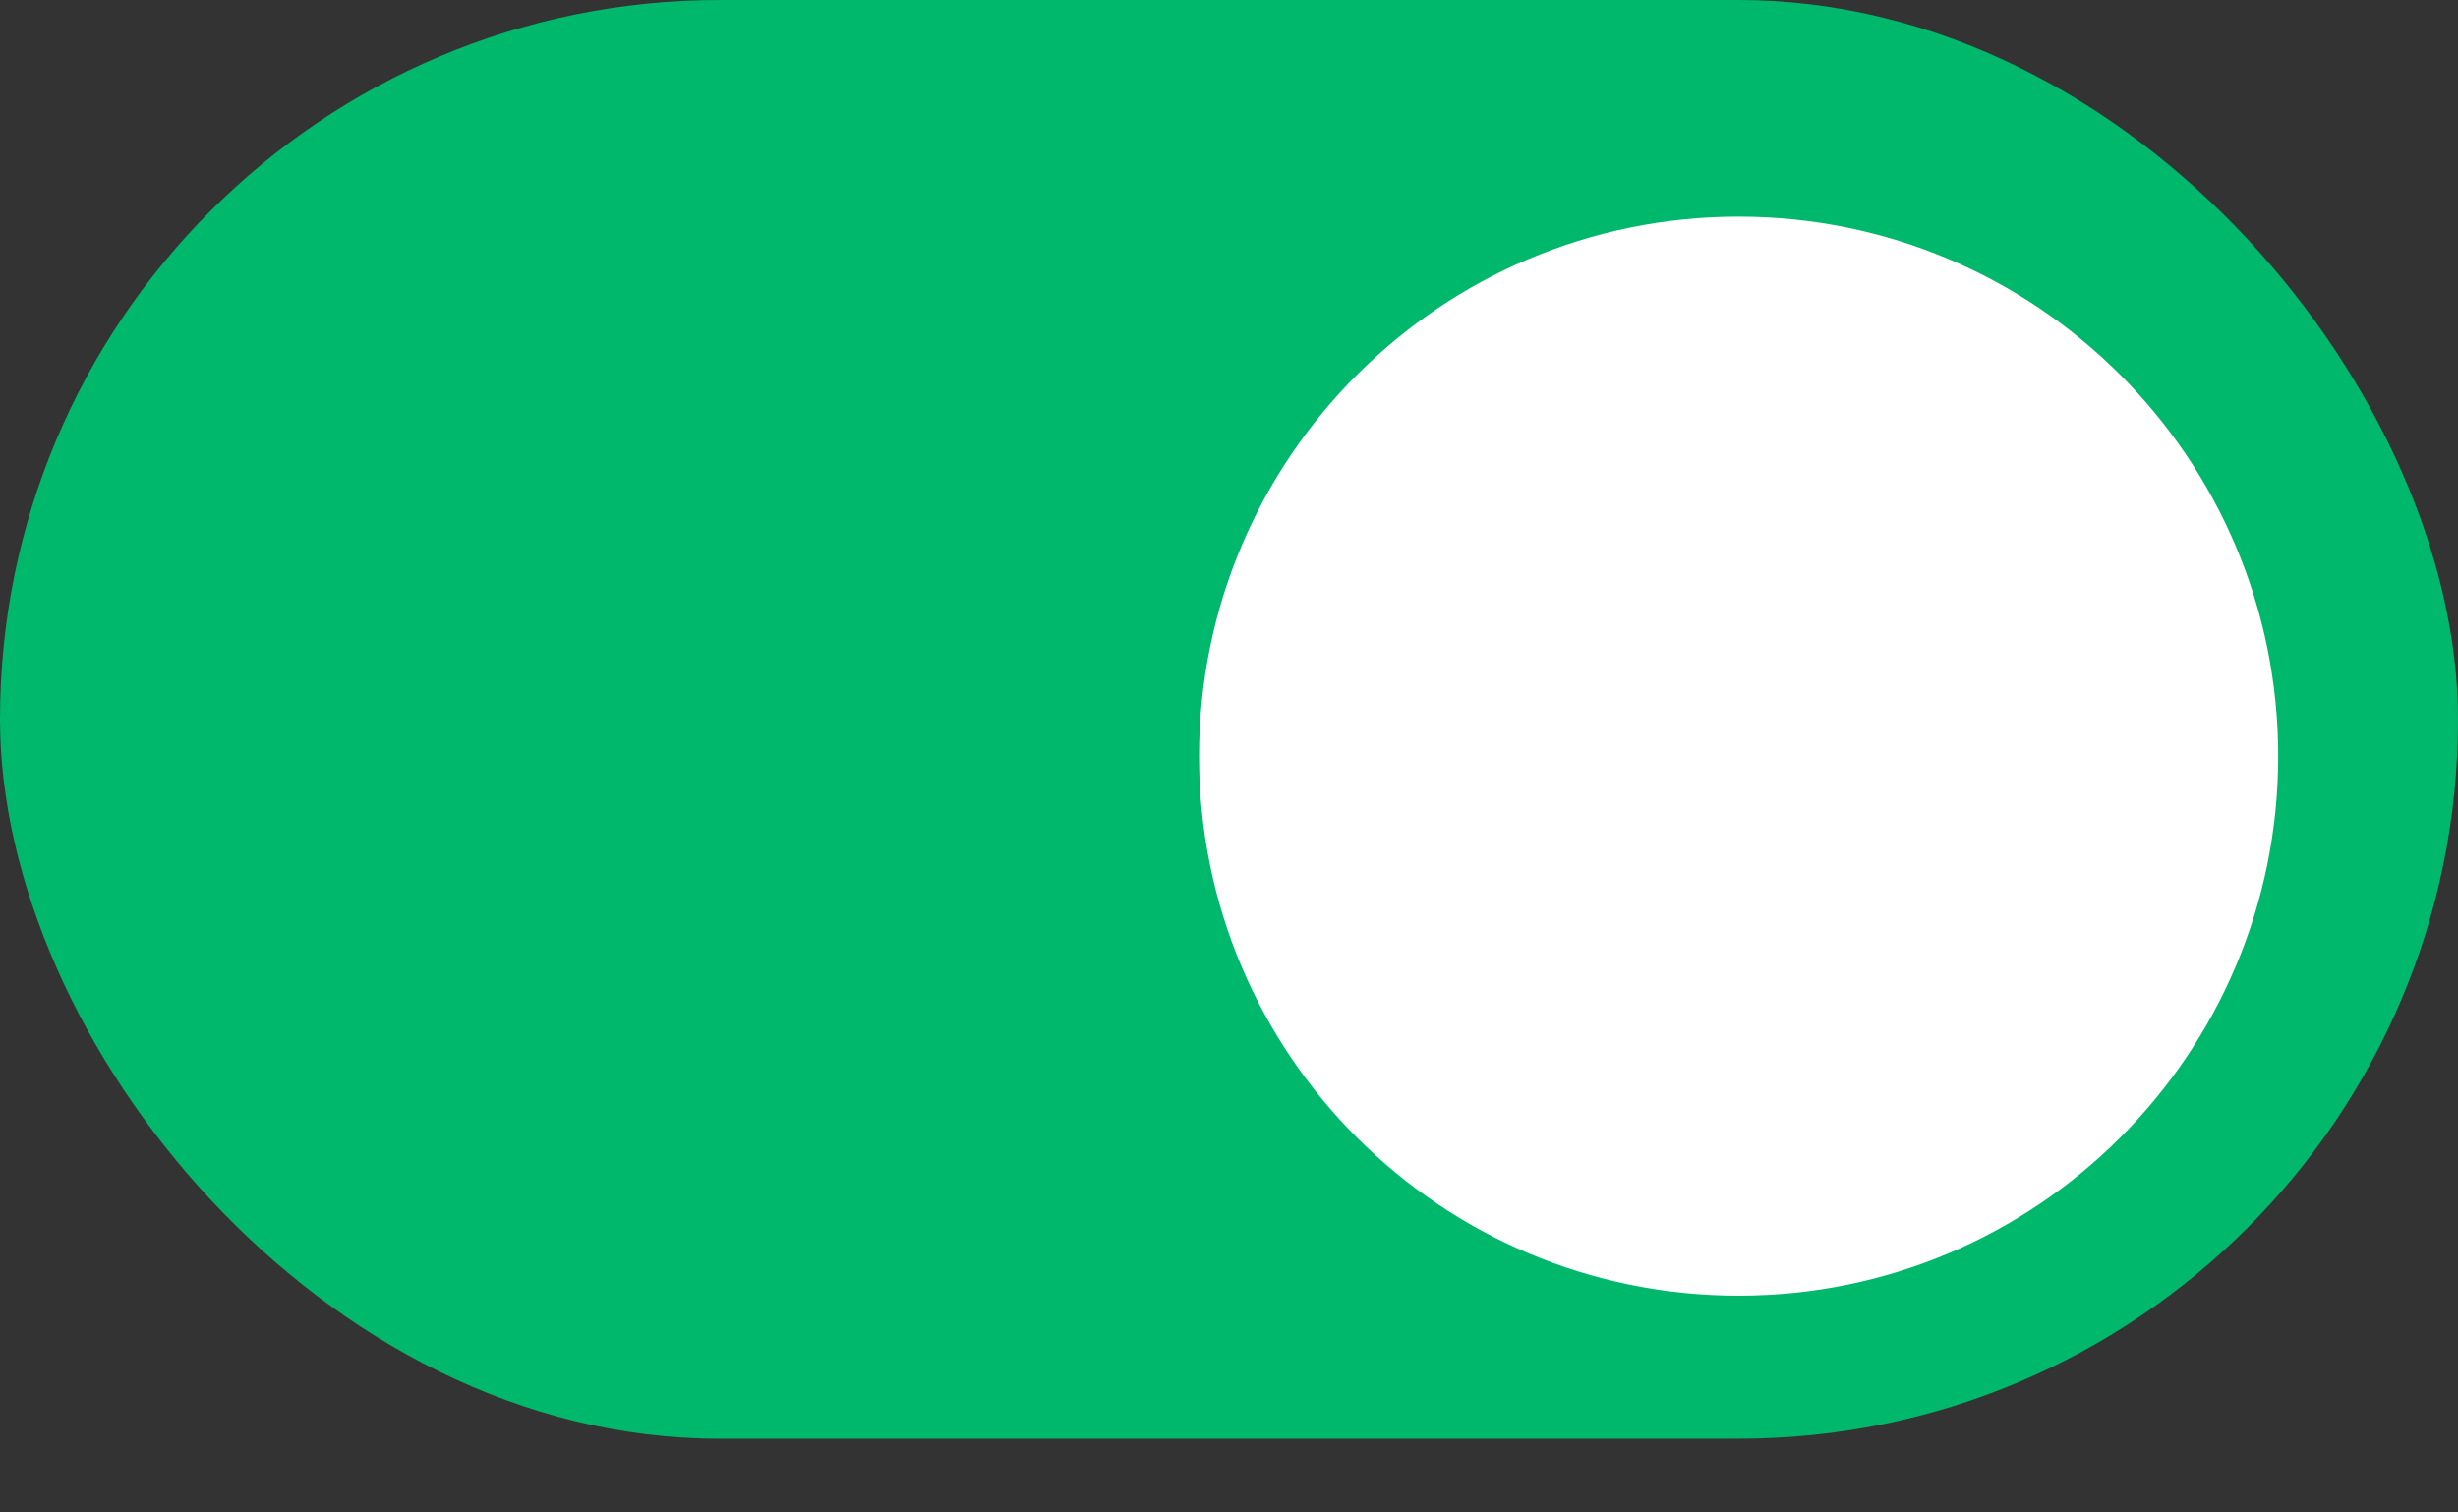
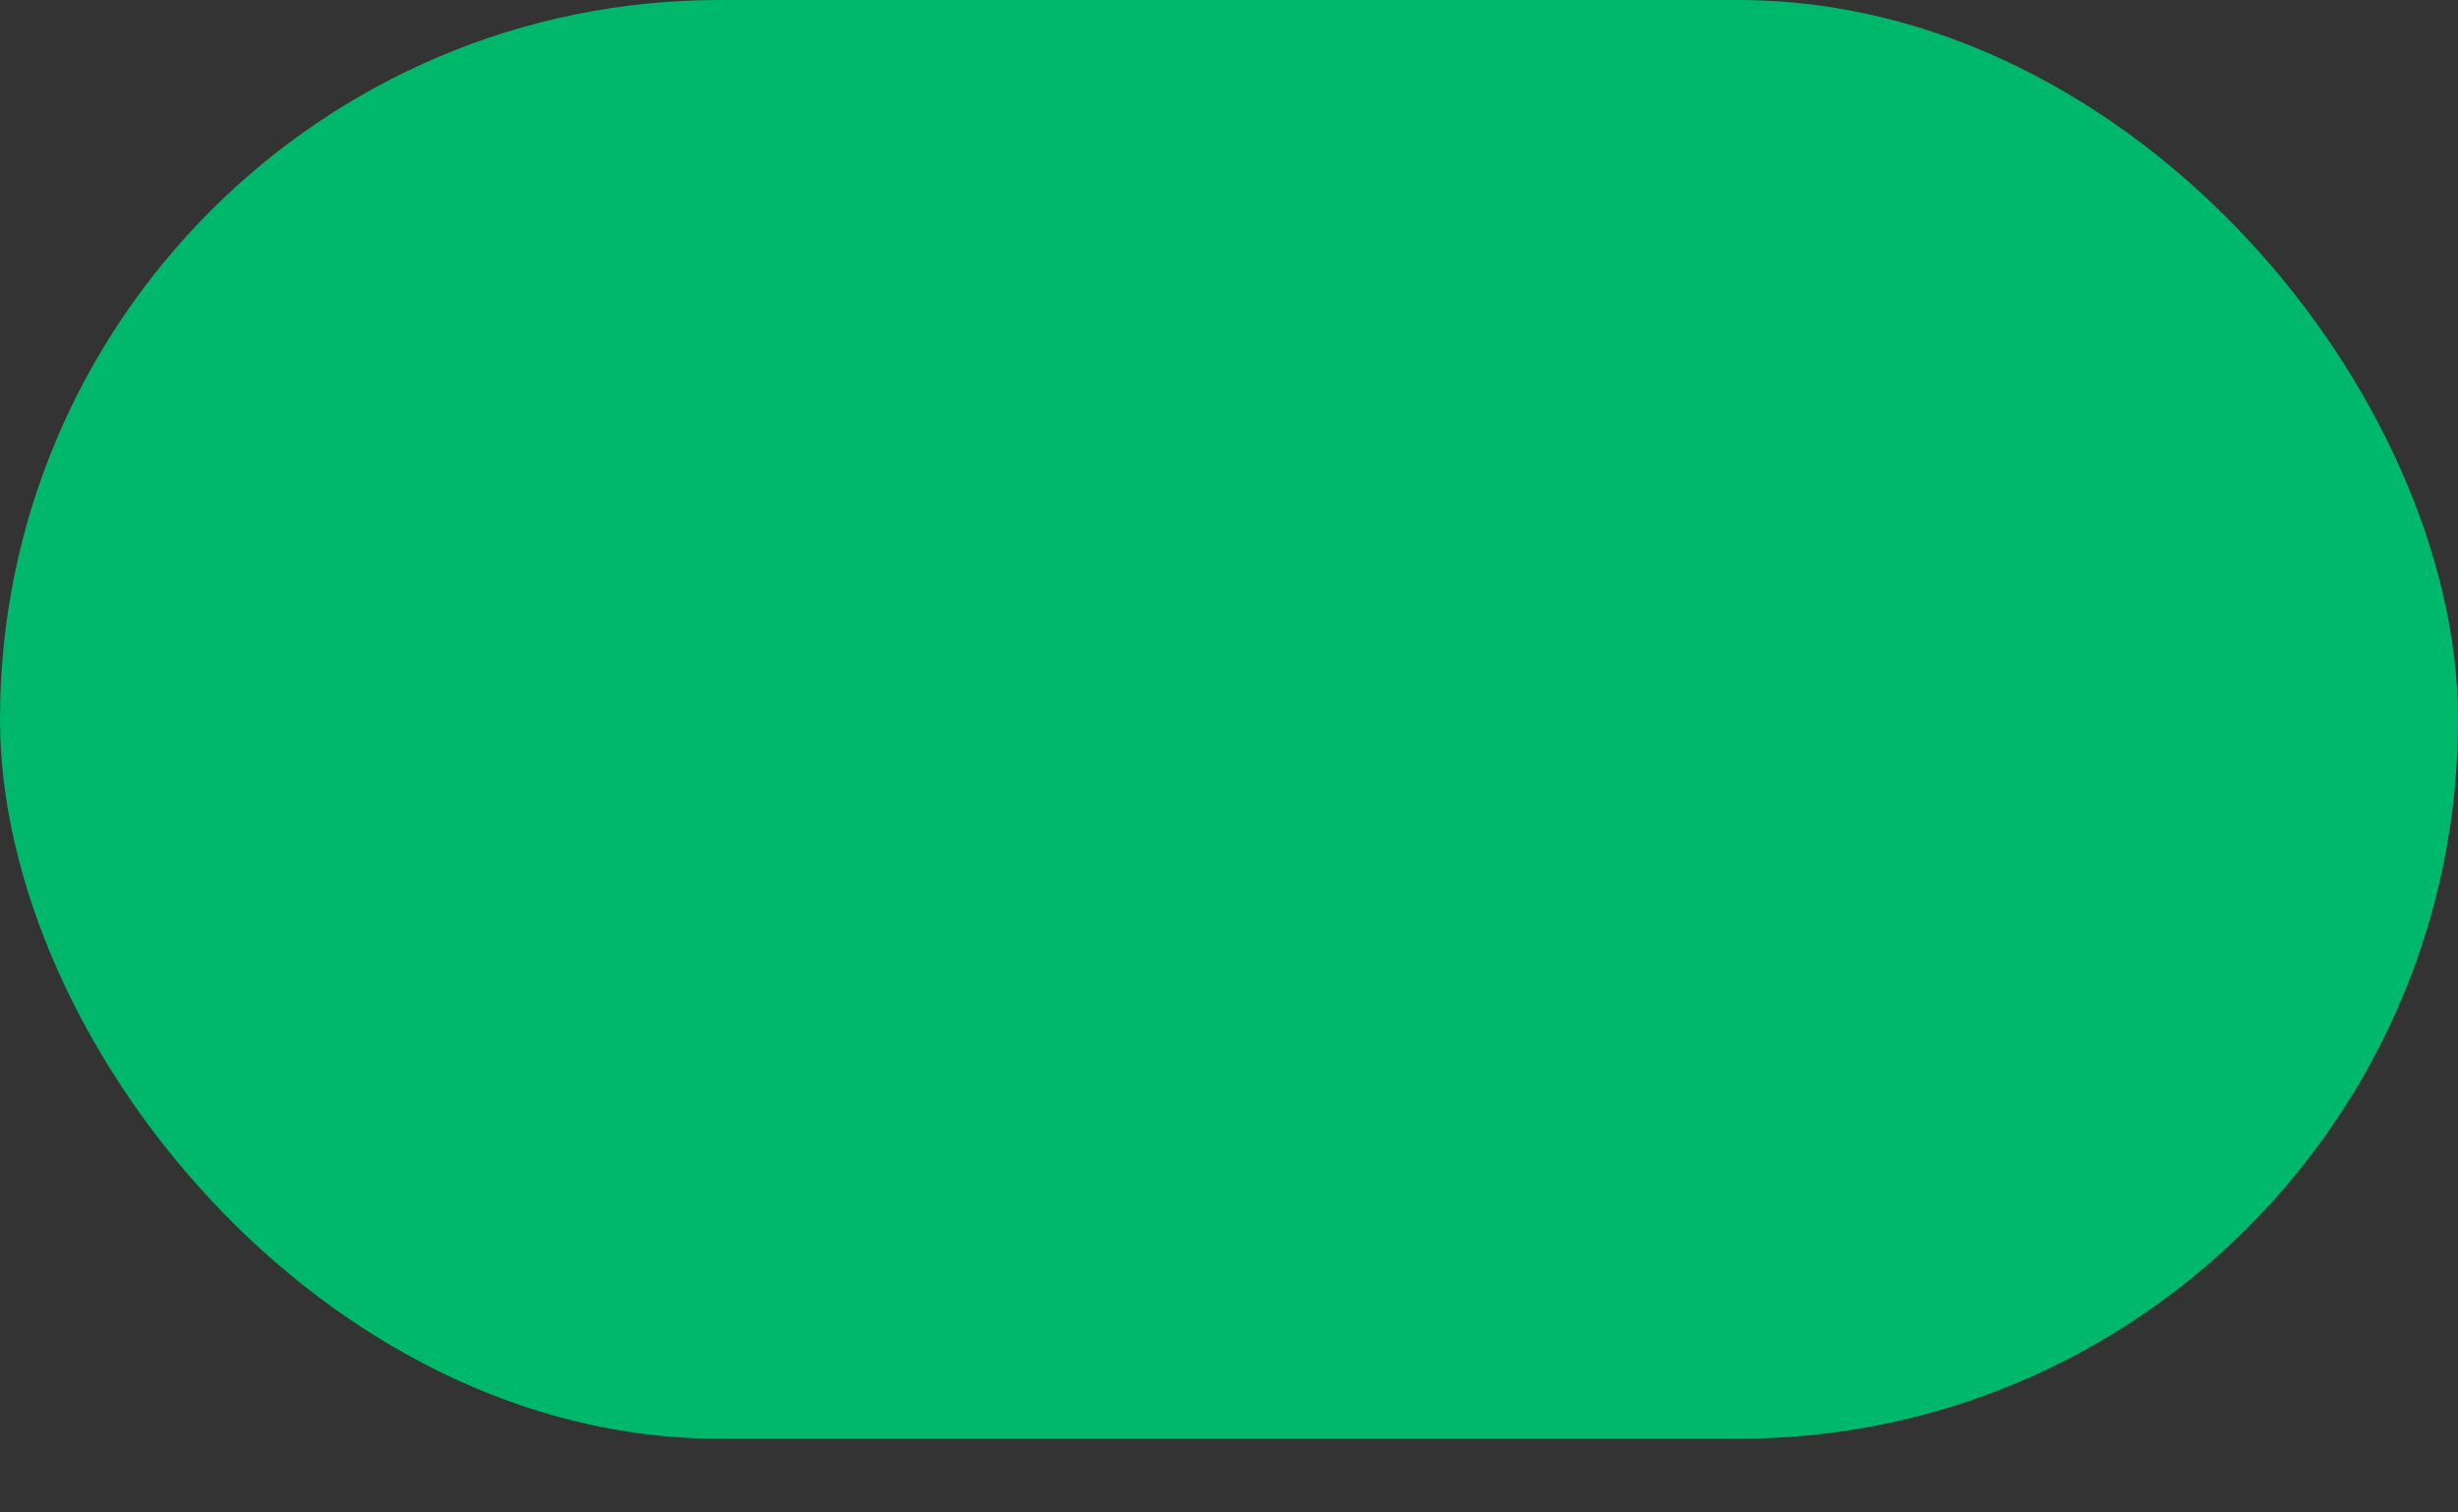
<svg xmlns="http://www.w3.org/2000/svg" width="26" height="16" viewBox="0 0 26 16" fill="none">
  <rect x="0" y="0" width="26" height="16" fill="#333333" stroke="none" />
  <rect width="26" height="15.22" rx="7.61" fill="#00B86B" />
-   <path fill-rule="evenodd" clip-rule="evenodd" d="M18.39 13.707C21.542 13.707 24.098 11.152 24.098 8C24.098 4.848 21.542 2.292 18.39 2.292C15.238 2.292 12.683 4.848 12.683 8C12.683 11.152 15.238 13.707 18.39 13.707Z" fill="white" />
</svg>